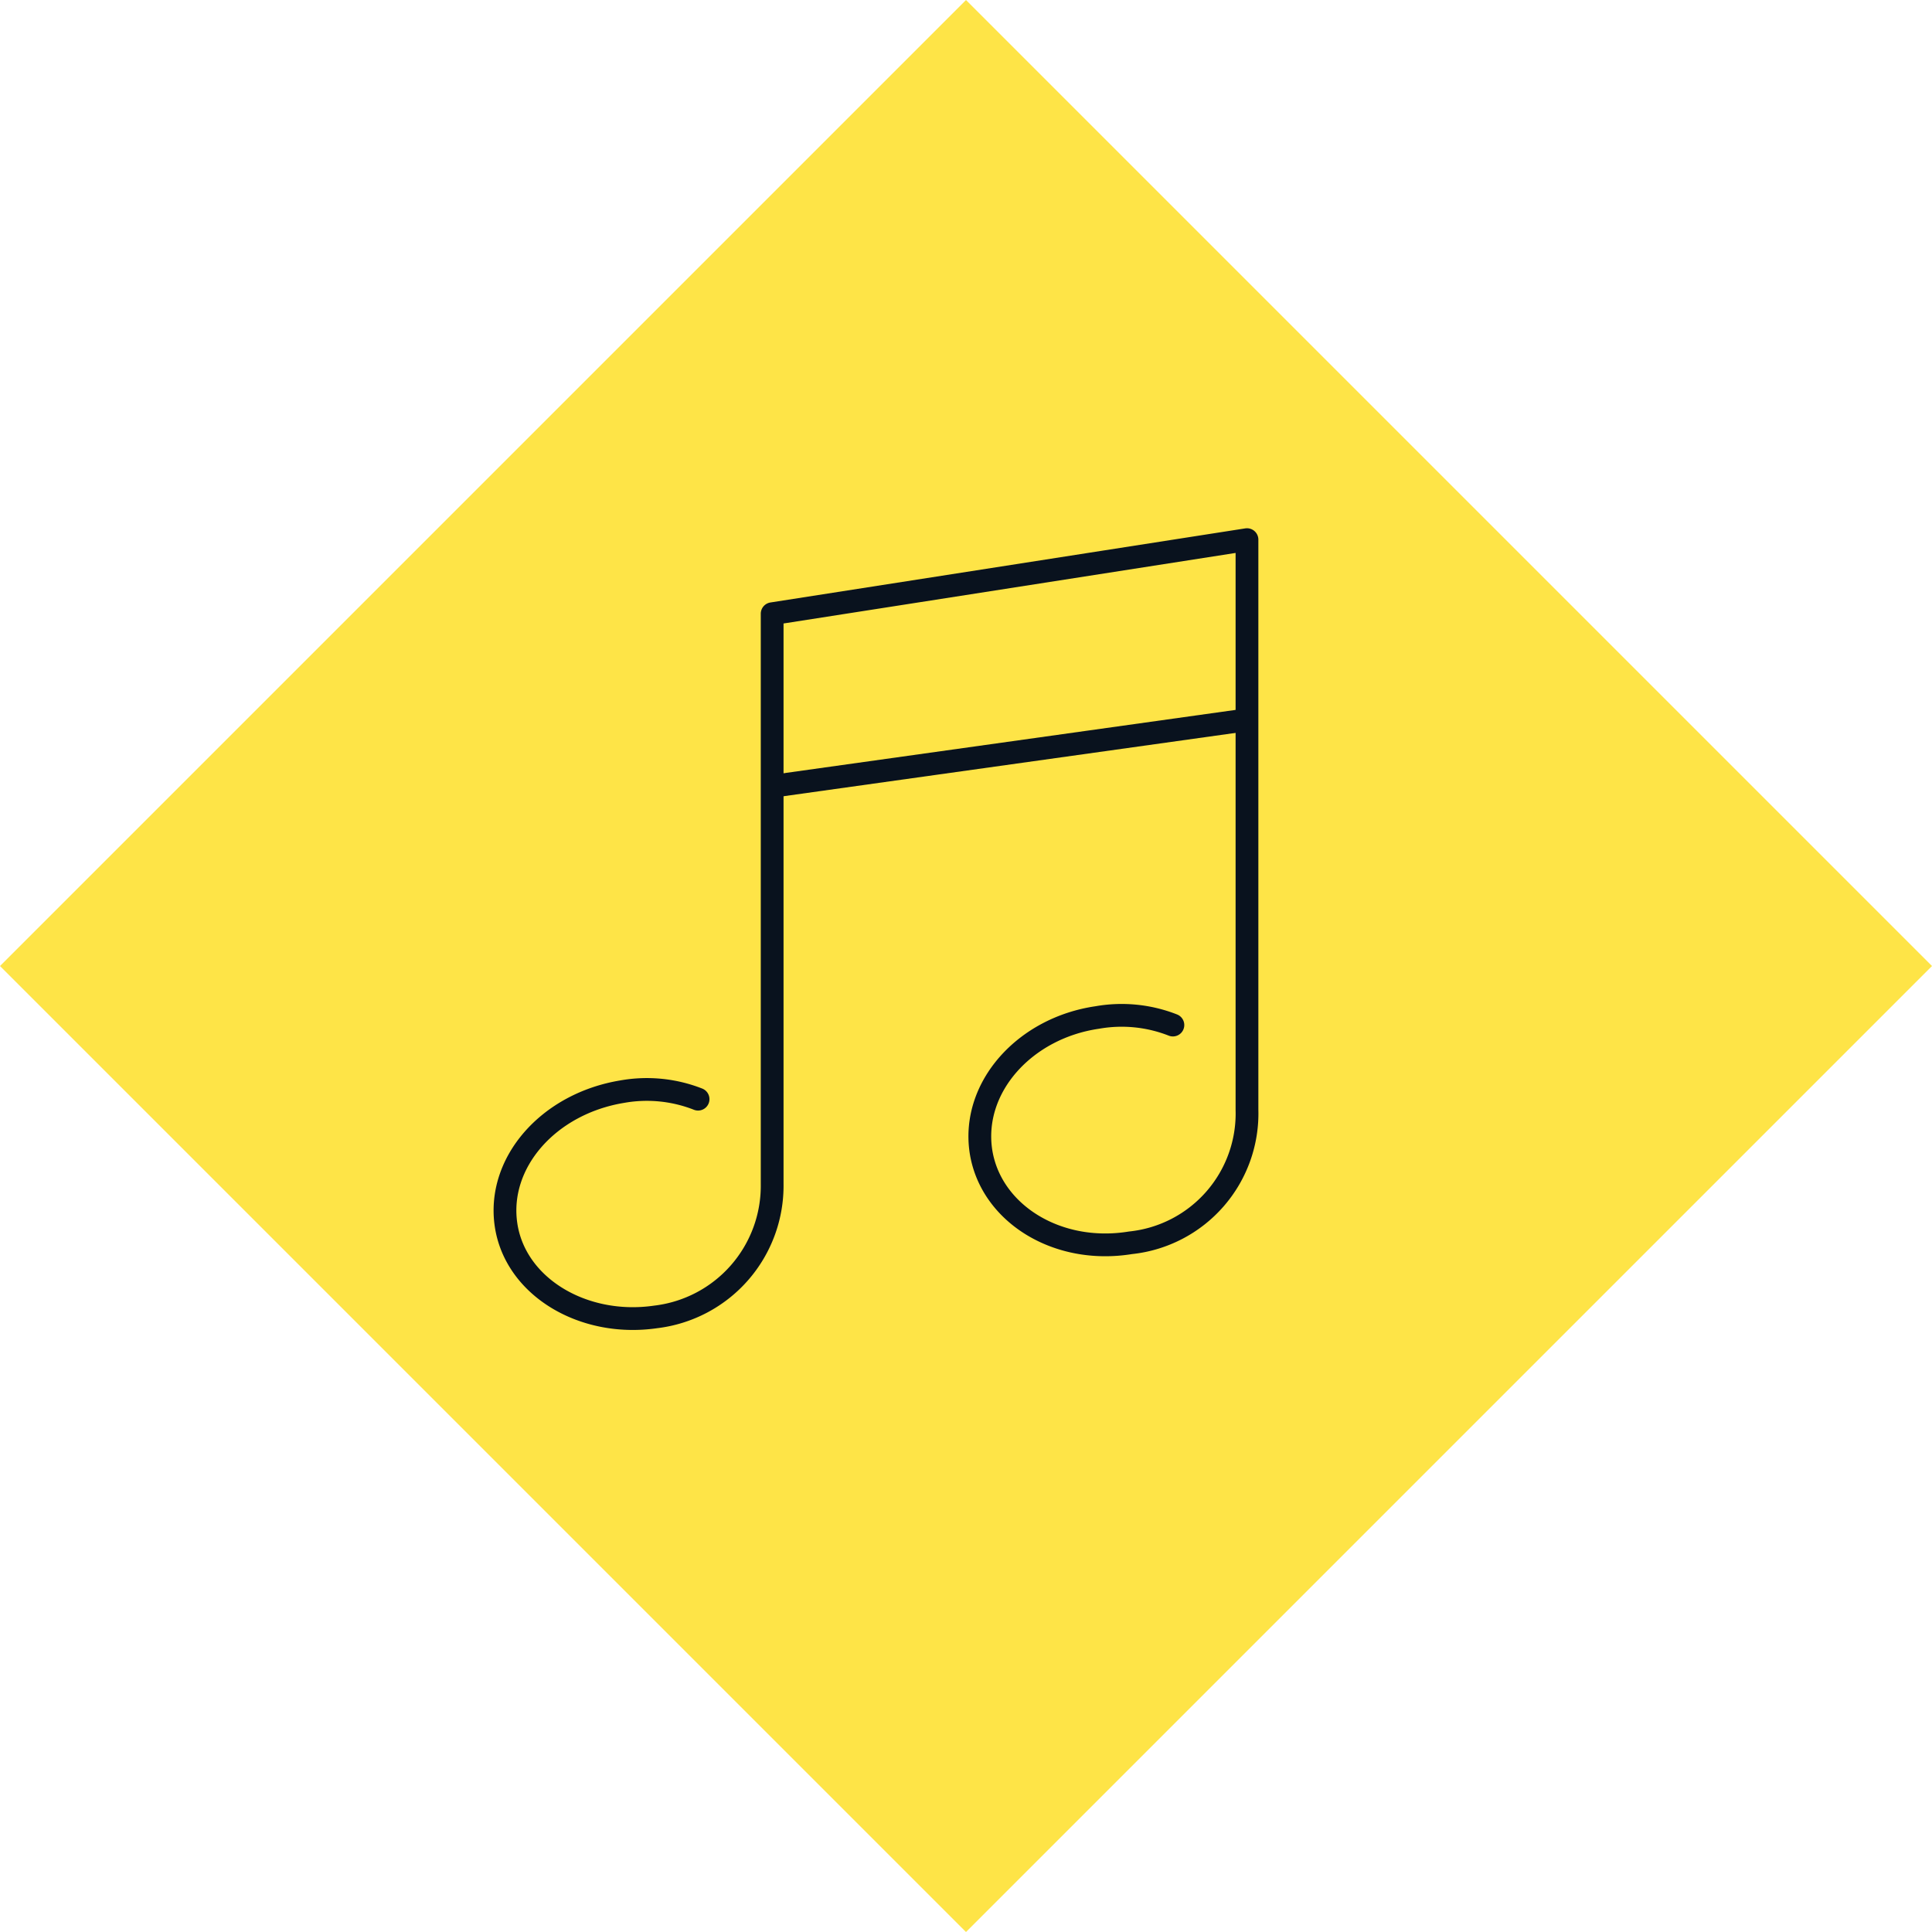
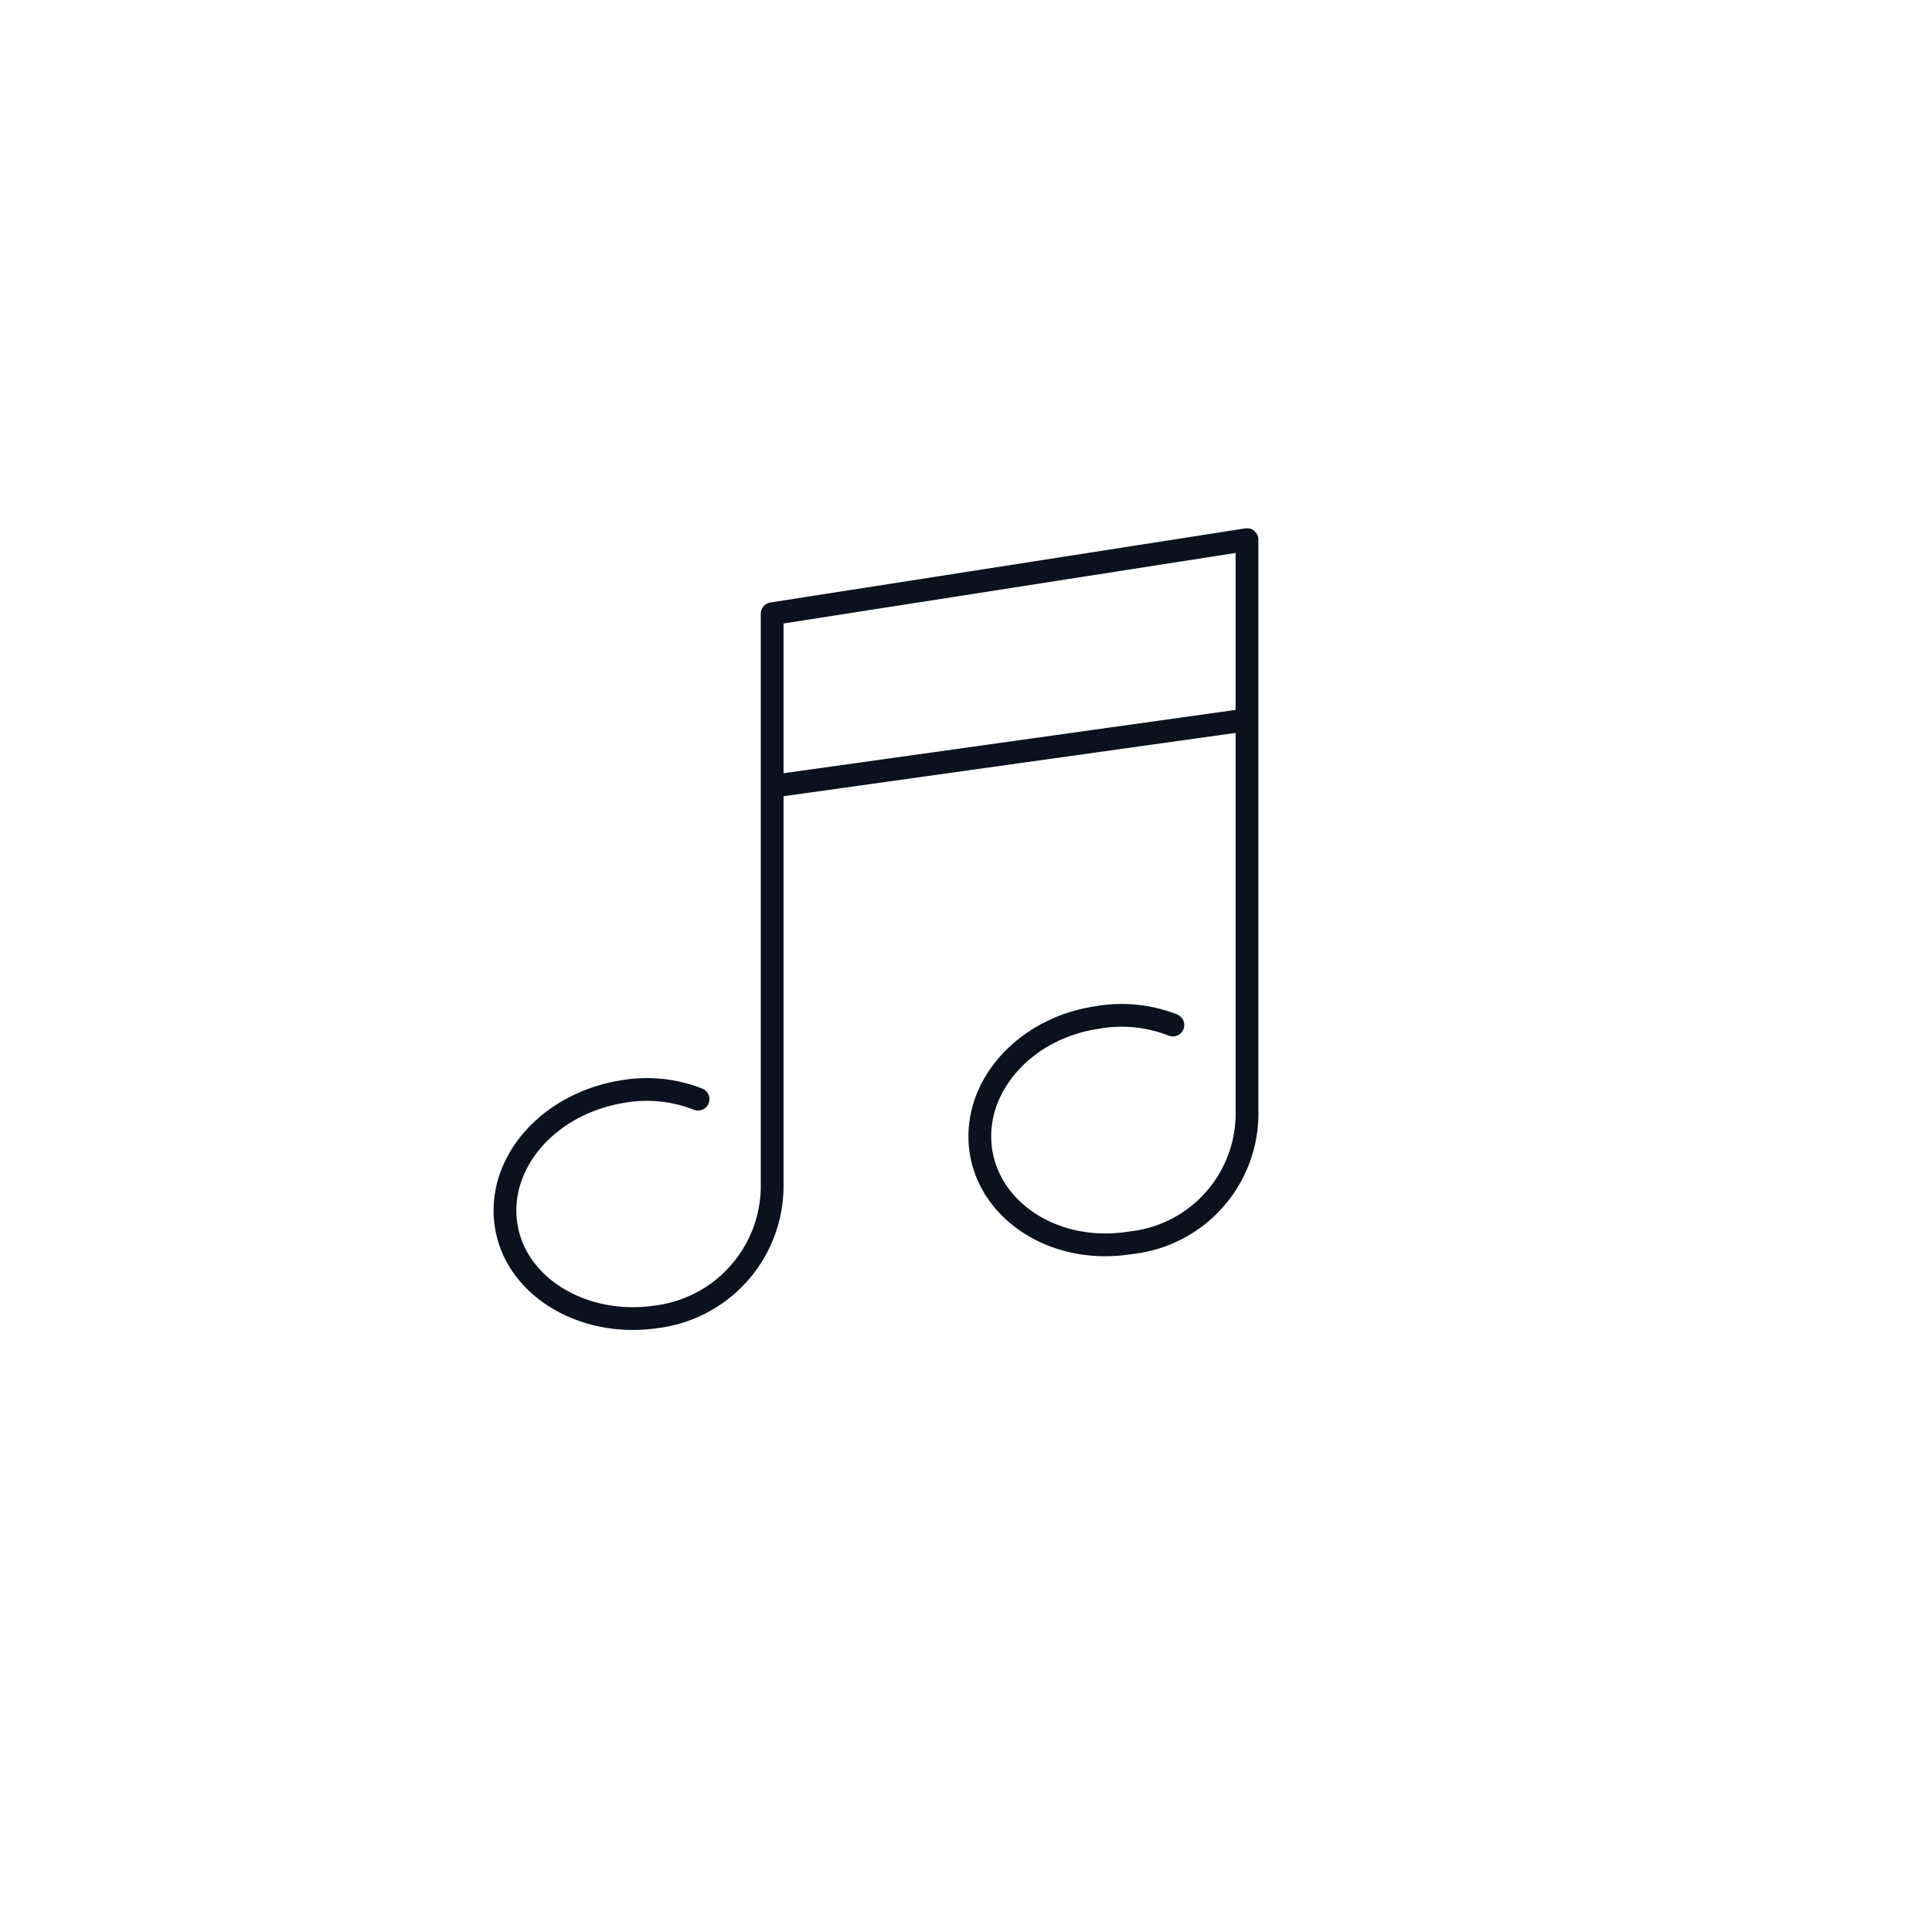
<svg xmlns="http://www.w3.org/2000/svg" viewBox="0 0 84.853 84.853">
  <defs>
    <style>
      .cls-1 {
        fill: #fee447;
      }

      .cls-2, .cls-3 {
        fill: none;
        stroke: #09121e;
        stroke-miterlimit: 10;
      }

      .cls-2 {
        stroke-linecap: round;
        stroke-linejoin: round;
      }
    </style>
  </defs>
  <g id="brand-07" transform="translate(-1110.574 -2499.573)">
-     <rect id="Rectangle_354" data-name="Rectangle 354" class="cls-1" width="60" height="60" transform="translate(1110.574 2542) rotate(-45)" />
    <g id="Groupe_1141" data-name="Groupe 1141" transform="translate(1131.521 2522.074)">
      <path id="Tracé_1994" data-name="Tracé 1994" class="cls-2" d="M30.566,22.519a6.15,6.15,0,0,0-3.321-.332c-3.188.465-5.512,3.055-5.114,5.844.4,2.723,3.321,4.583,6.575,4.051a5.71,5.71,0,0,0,5.114-5.844V1.2L12.966,4.454V29.493a5.8,5.8,0,0,1-5.114,5.844c-3.188.465-6.177-1.328-6.575-4.051s1.86-5.313,5.114-5.844a6.15,6.15,0,0,1,3.321.332" />
      <line id="Ligne_71" data-name="Ligne 71" class="cls-3" y1="2.922" x2="20.854" transform="translate(13.032 9.103)" />
    </g>
  </g>
</svg>